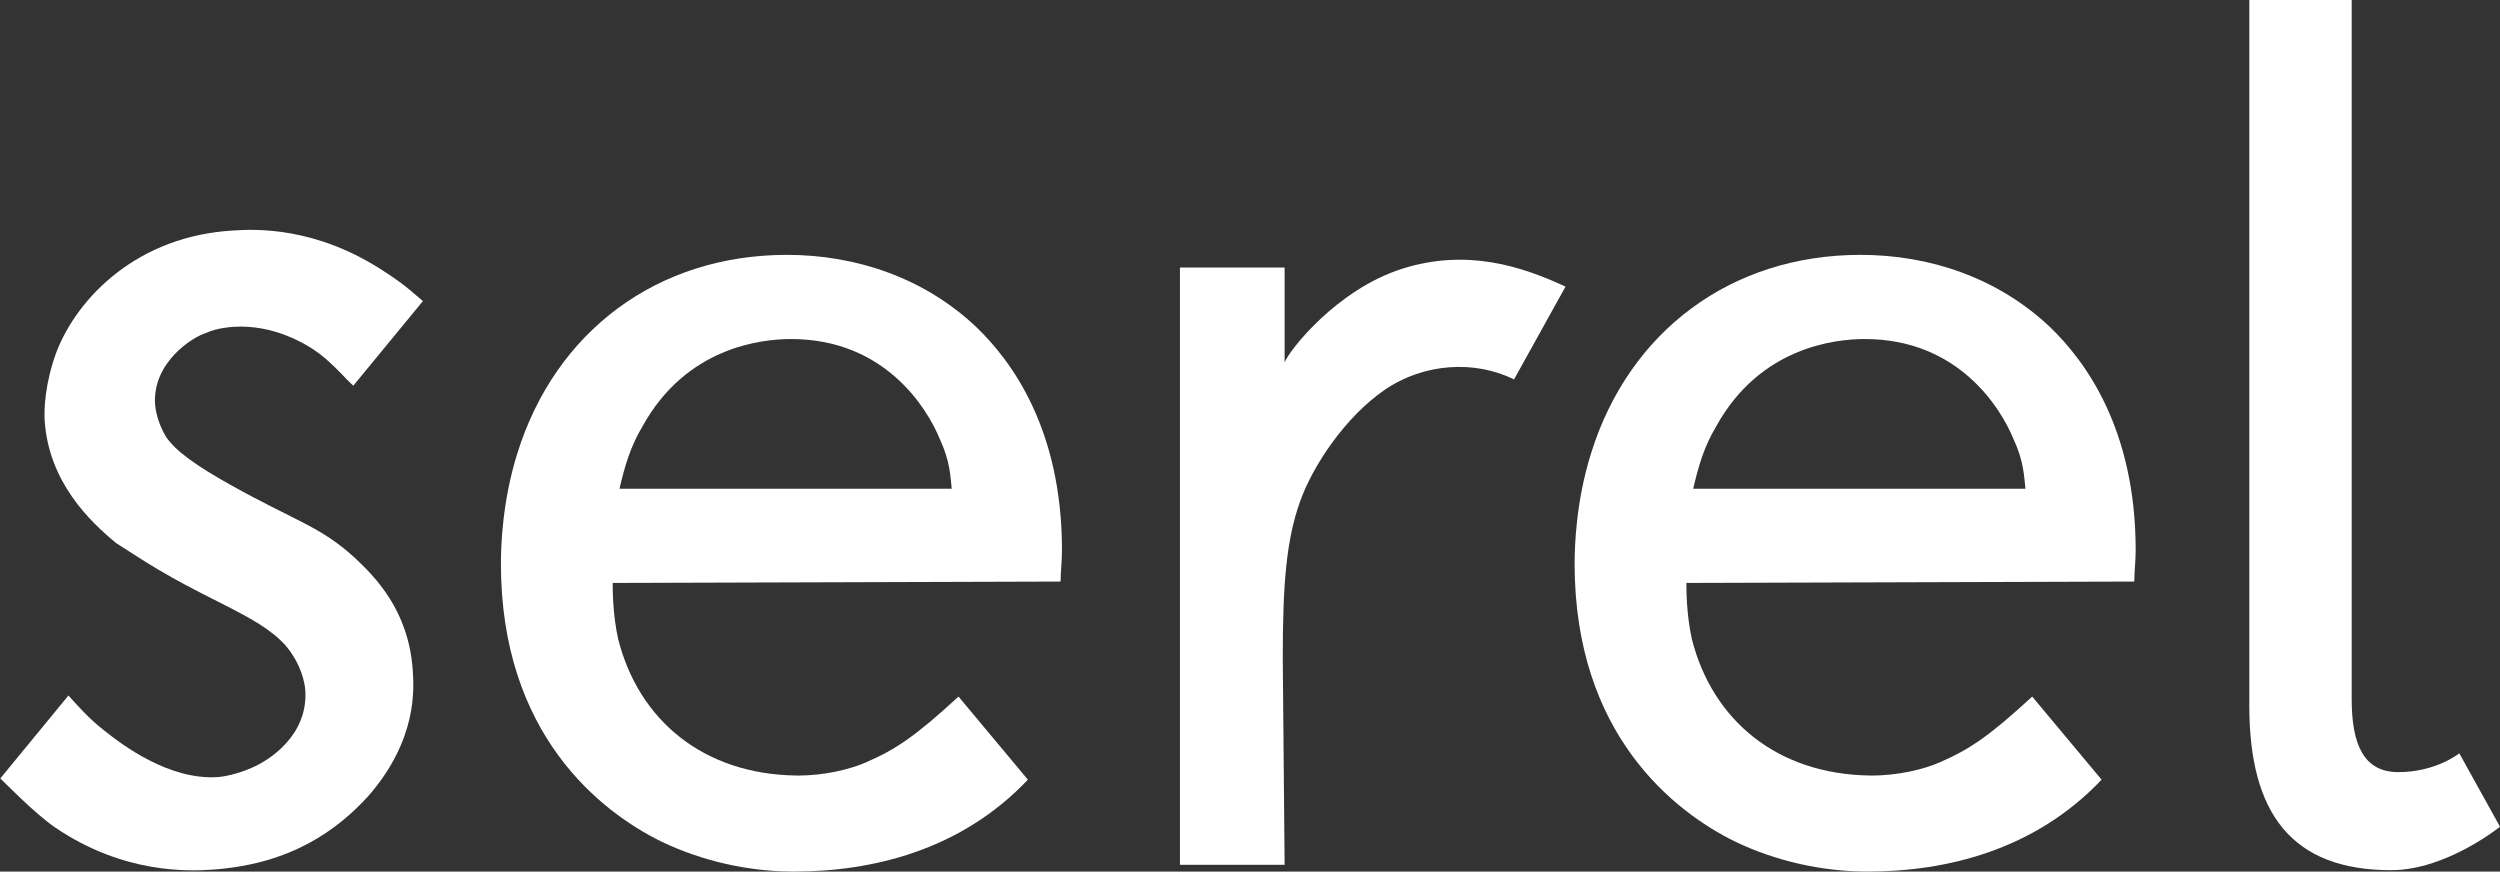
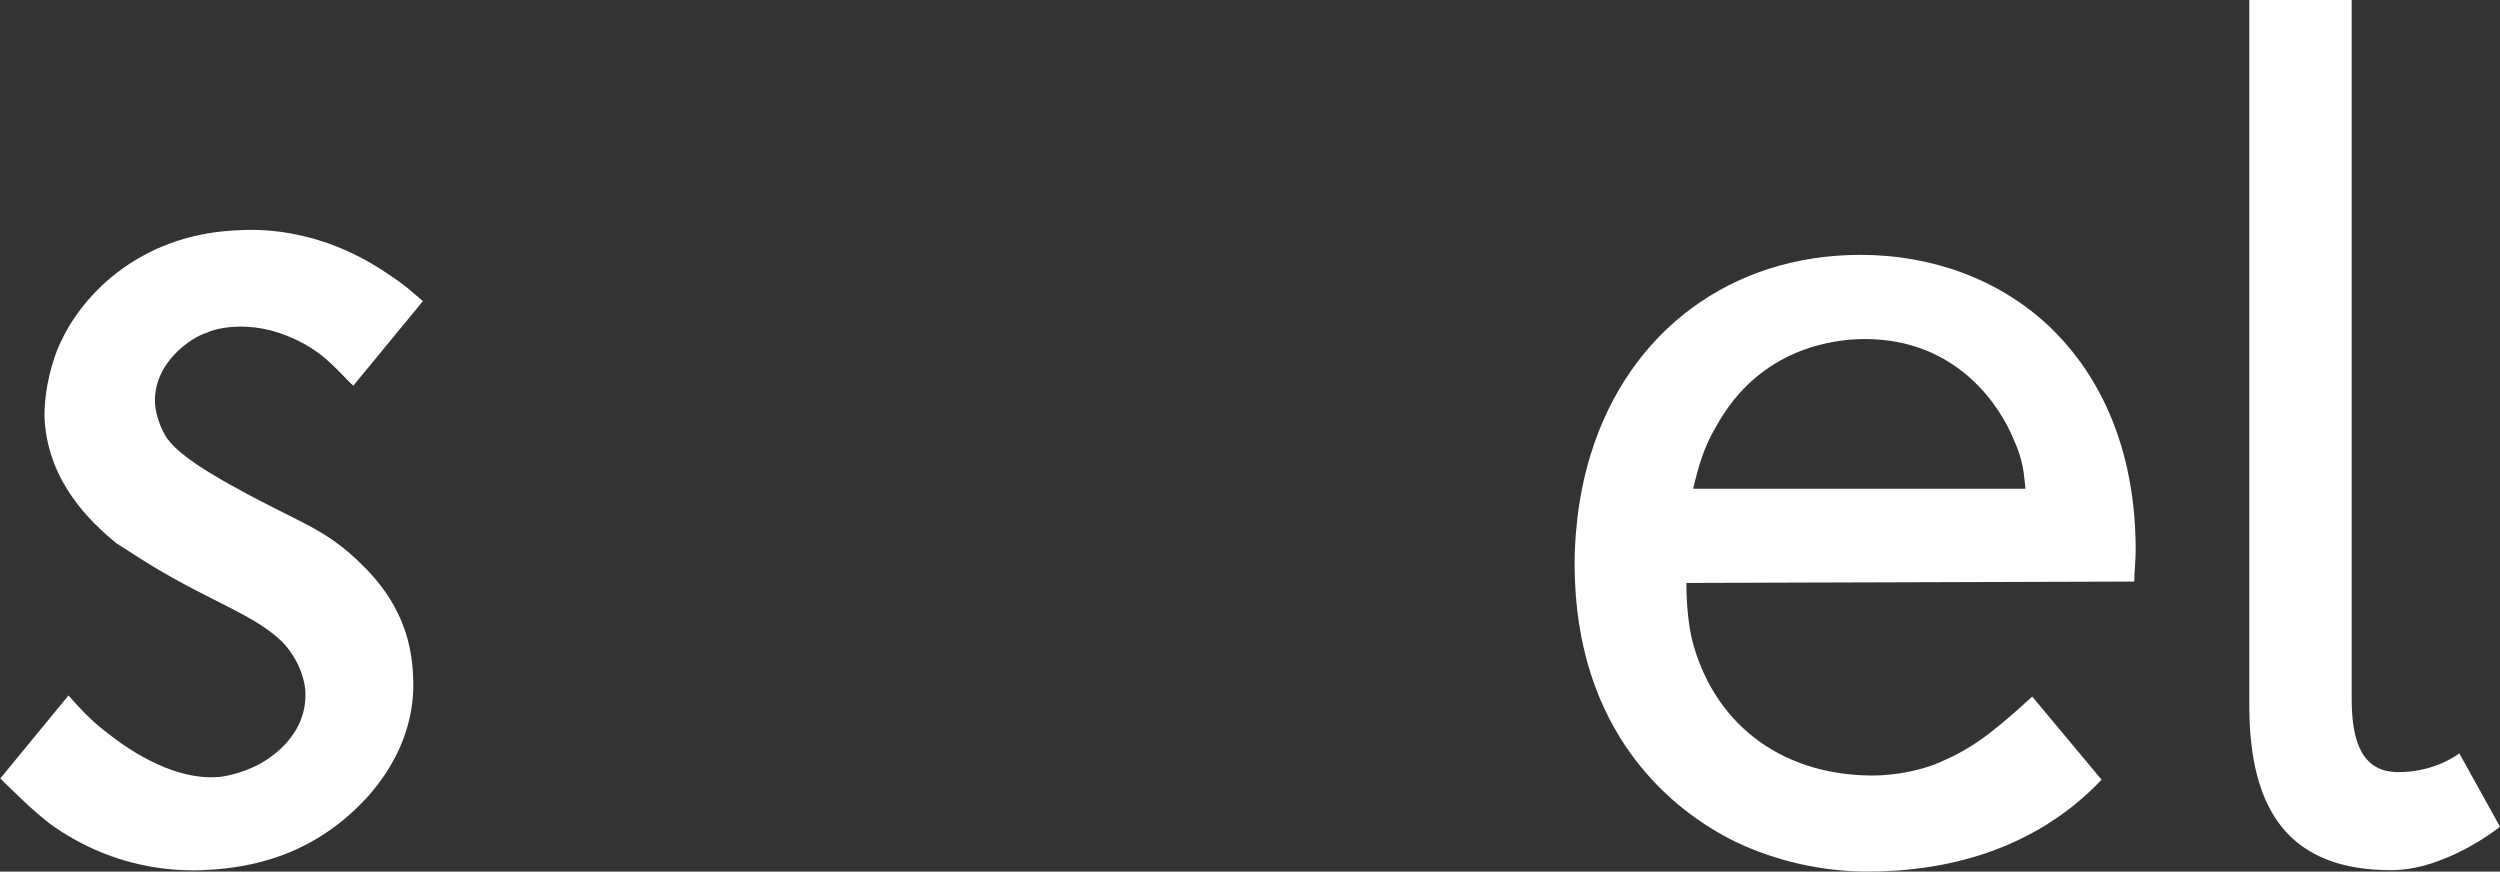
<svg xmlns="http://www.w3.org/2000/svg" id="_レイヤー_2" data-name="レイヤー 2" viewBox="0 0 162.15 56.53">
  <rect x="0" y="0" width="162.15" height="56.53" fill="#333333" stroke="none" />
  <defs>
    <style>
      .cls-1 {
        fill: #fff;
      }
    </style>
  </defs>
  <g id="_レイヤー_3" data-name="レイヤー 3">
    <g>
-       <path class="cls-1" d="M83.32,56.09h-6.79V17.35h6.79v6.16c.32-.83,3.41-4.74,7.63-6.08,4.21-1.33,7.77-.15,10.59,1.16l-3.34,6.02c-2.54-1.26-5.86-1.07-8.41.69s-4.65,4.91-5.48,7.26c-.89,2.52-1.11,5.37-1.11,10.15l.12,13.36Z" />
-       <path class="cls-1" d="M39.74,37.81c0,.44,0,2.03.35,3.62,1.33,5.3,5.56,8.8,11.57,8.87,1.77.02,3.47-.4,4.5-.85,1.96-.85,3.2-1.69,6.01-4.27l4.5,5.39c-4.36,4.6-10.12,5.96-15.19,5.96-3,0-6.01-.71-8.57-1.94-3.97-1.94-10.42-6.98-10.42-18.02,0-1.15.09-4.06,1.06-7.15,2.47-7.95,9.1-12.89,17.49-12.89,4.5,0,8.92,1.5,12.28,4.68,2.3,2.21,5.56,6.62,5.56,14.48,0,.71-.09,1.41-.09,2.03l-29.06.09ZM61.73,31.71c-.09-.8-.09-1.77-.79-3.27-.8-1.94-3.53-6.45-9.63-6.45-1.94,0-6.8.53-9.63,5.65-.79,1.32-1.15,2.56-1.5,4.06h21.55Z" />
      <path class="cls-1" d="M109.38,37.81c0,.44,0,2.03.35,3.62,1.33,5.3,5.56,8.8,11.57,8.87,1.77.02,3.47-.4,4.5-.85,1.96-.85,3.2-1.69,6.01-4.27l4.5,5.39c-4.36,4.6-10.12,5.96-15.19,5.96-3,0-6.01-.71-8.57-1.94-3.97-1.94-10.42-6.98-10.42-18.02,0-1.15.09-4.06,1.06-7.15,2.47-7.95,9.1-12.89,17.49-12.89,4.5,0,8.92,1.5,12.28,4.68,2.3,2.21,5.56,6.62,5.56,14.48,0,.71-.09,1.41-.09,2.03l-29.06.09ZM131.37,31.71c-.09-.8-.09-1.77-.79-3.27-.8-1.94-3.53-6.45-9.63-6.45-1.94,0-6.8.53-9.63,5.65-.79,1.32-1.15,2.56-1.5,4.06h21.55Z" />
-       <path class="cls-1" d="M22.9,25c-.39-.33-1.18-1.28-2.13-2.02-.86-.66-3.03-1.96-5.64-1.78-.27.02-1.08.08-1.78.4-.8.24-3.49,1.87-3.29,4.67.02.27.17,1.16.69,2.03.61.95,2.04,1.94,4.2,3.15,4.33,2.41,5.82,2.69,8.04,4.71,1.35,1.26,3.51,3.43,3.78,7.3.08,1.17.32,4.5-2.87,8.16-2.02,2.22-5.03,4.42-10.07,4.78-1.53.11-5.77.31-10.24-2.72-1.33-.9-3.38-3.02-3.57-3.19l4.42-5.38c.69.77,1.37,1.53,2.33,2.28,1.15.92,4.21,3.23,7.36,3.01.36-.02,1.25-.18,2.22-.61,1.05-.44,3.66-2.07,3.45-5.04-.03-.36-.2-1.61-1.29-2.9-1.86-2.04-5.19-2.86-9.83-5.89l-1.14-.73c-1.73-1.42-4.37-3.97-4.64-7.93-.05-.72.01-2.44.77-4.49,1.38-3.54,5.27-7.52,11.49-7.86,1.35-.09,5.32-.28,9.78,2.67.85.57,1.14.73,2.49,1.91l-4.5,5.47Z" />
+       <path class="cls-1" d="M22.9,25c-.39-.33-1.18-1.28-2.13-2.02-.86-.66-3.03-1.96-5.64-1.78-.27.02-1.08.08-1.78.4-.8.24-3.49,1.87-3.29,4.67.02.27.17,1.16.69,2.03.61.95,2.04,1.94,4.2,3.15,4.33,2.41,5.82,2.69,8.04,4.71,1.35,1.26,3.51,3.43,3.78,7.3.08,1.17.32,4.5-2.87,8.16-2.02,2.22-5.03,4.42-10.07,4.78-1.53.11-5.77.31-10.24-2.72-1.33-.9-3.38-3.02-3.57-3.19l4.42-5.38c.69.77,1.37,1.53,2.33,2.28,1.15.92,4.21,3.23,7.36,3.01.36-.02,1.25-.18,2.22-.61,1.05-.44,3.66-2.07,3.45-5.04-.03-.36-.2-1.61-1.29-2.9-1.86-2.04-5.19-2.86-9.83-5.89l-1.14-.73c-1.73-1.42-4.37-3.97-4.64-7.93-.05-.72.01-2.44.77-4.49,1.38-3.54,5.27-7.52,11.49-7.86,1.35-.09,5.32-.28,9.78,2.67.85.57,1.14.73,2.49,1.91l-4.5,5.47" />
      <path class="cls-1" d="M162.15,53.62s-3.48,2.82-7.06,2.82c-6.46,0-9.2-3.69-9.2-10.67V0h6.64v45.33c0,2.97.78,4.75,3.03,4.75,2.44,0,3.95-1.22,3.95-1.22l2.64,4.76Z" />
    </g>
  </g>
</svg>